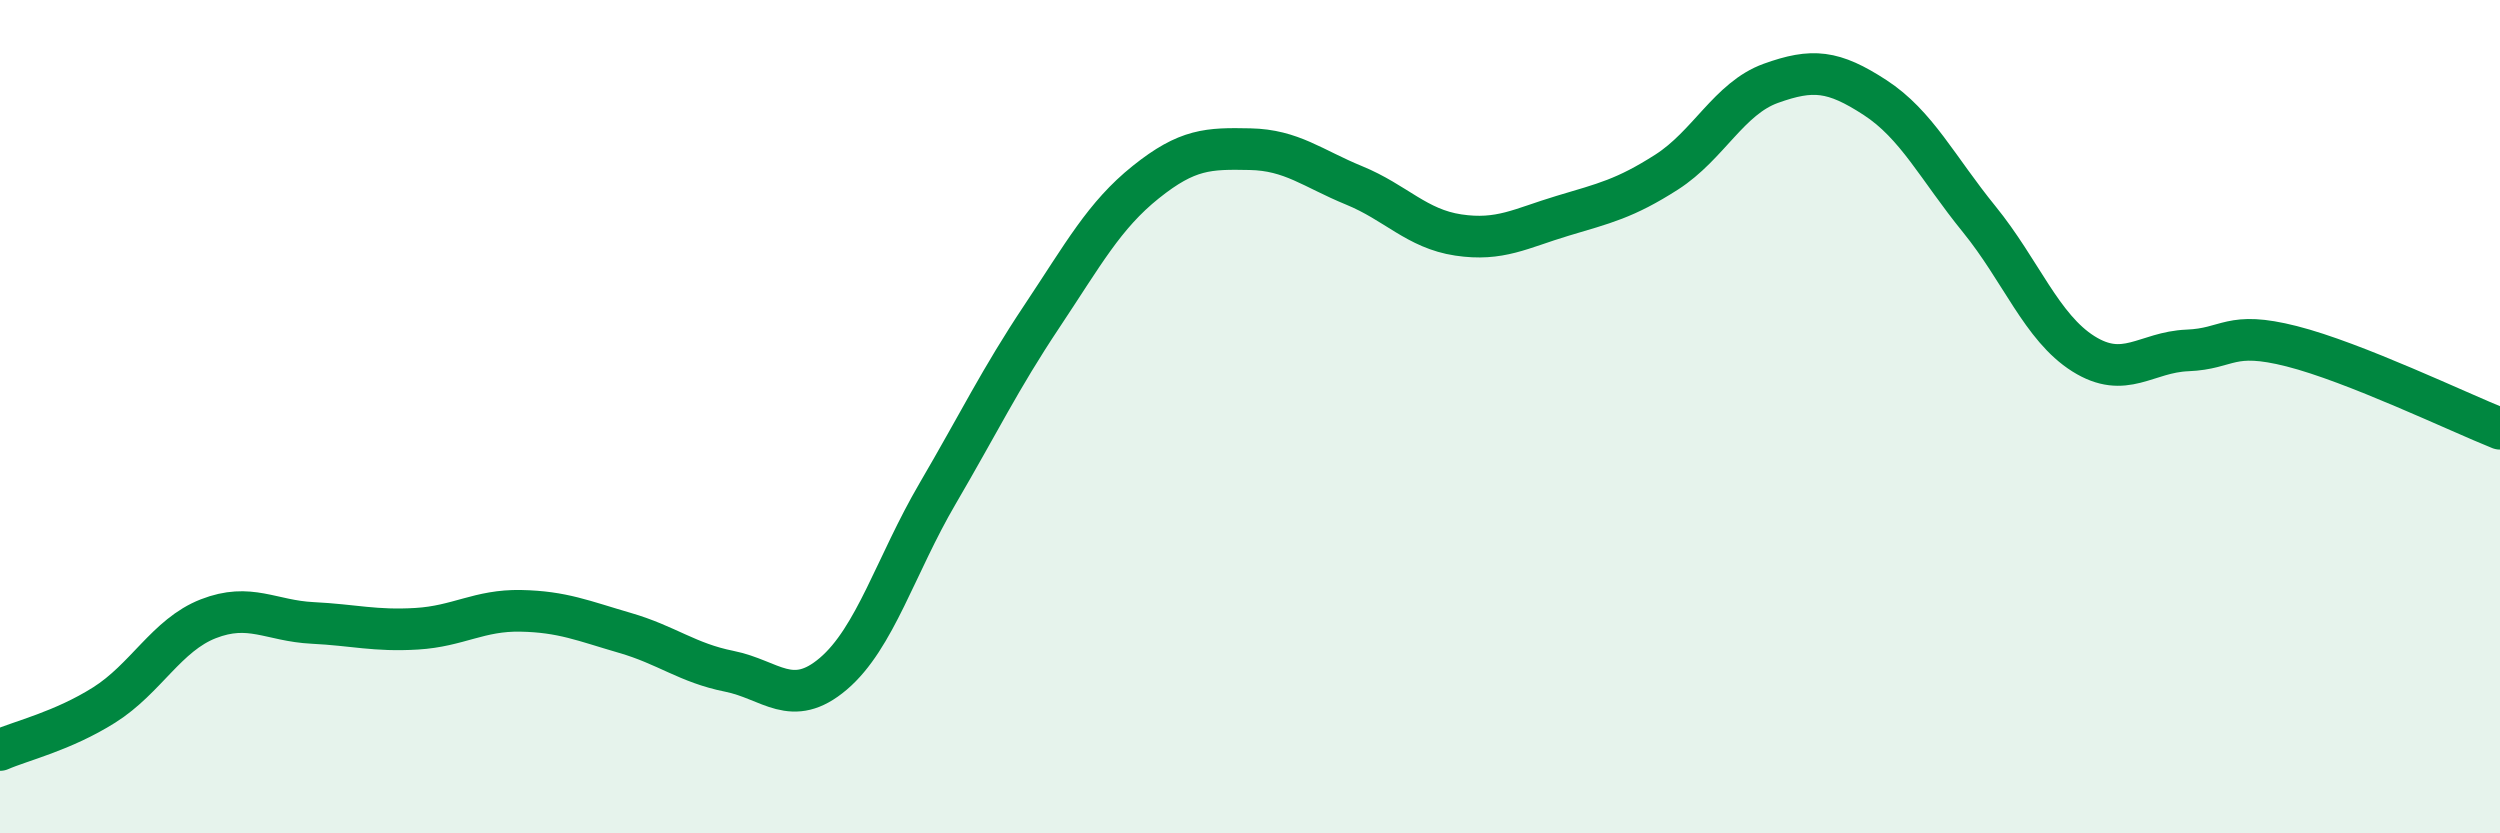
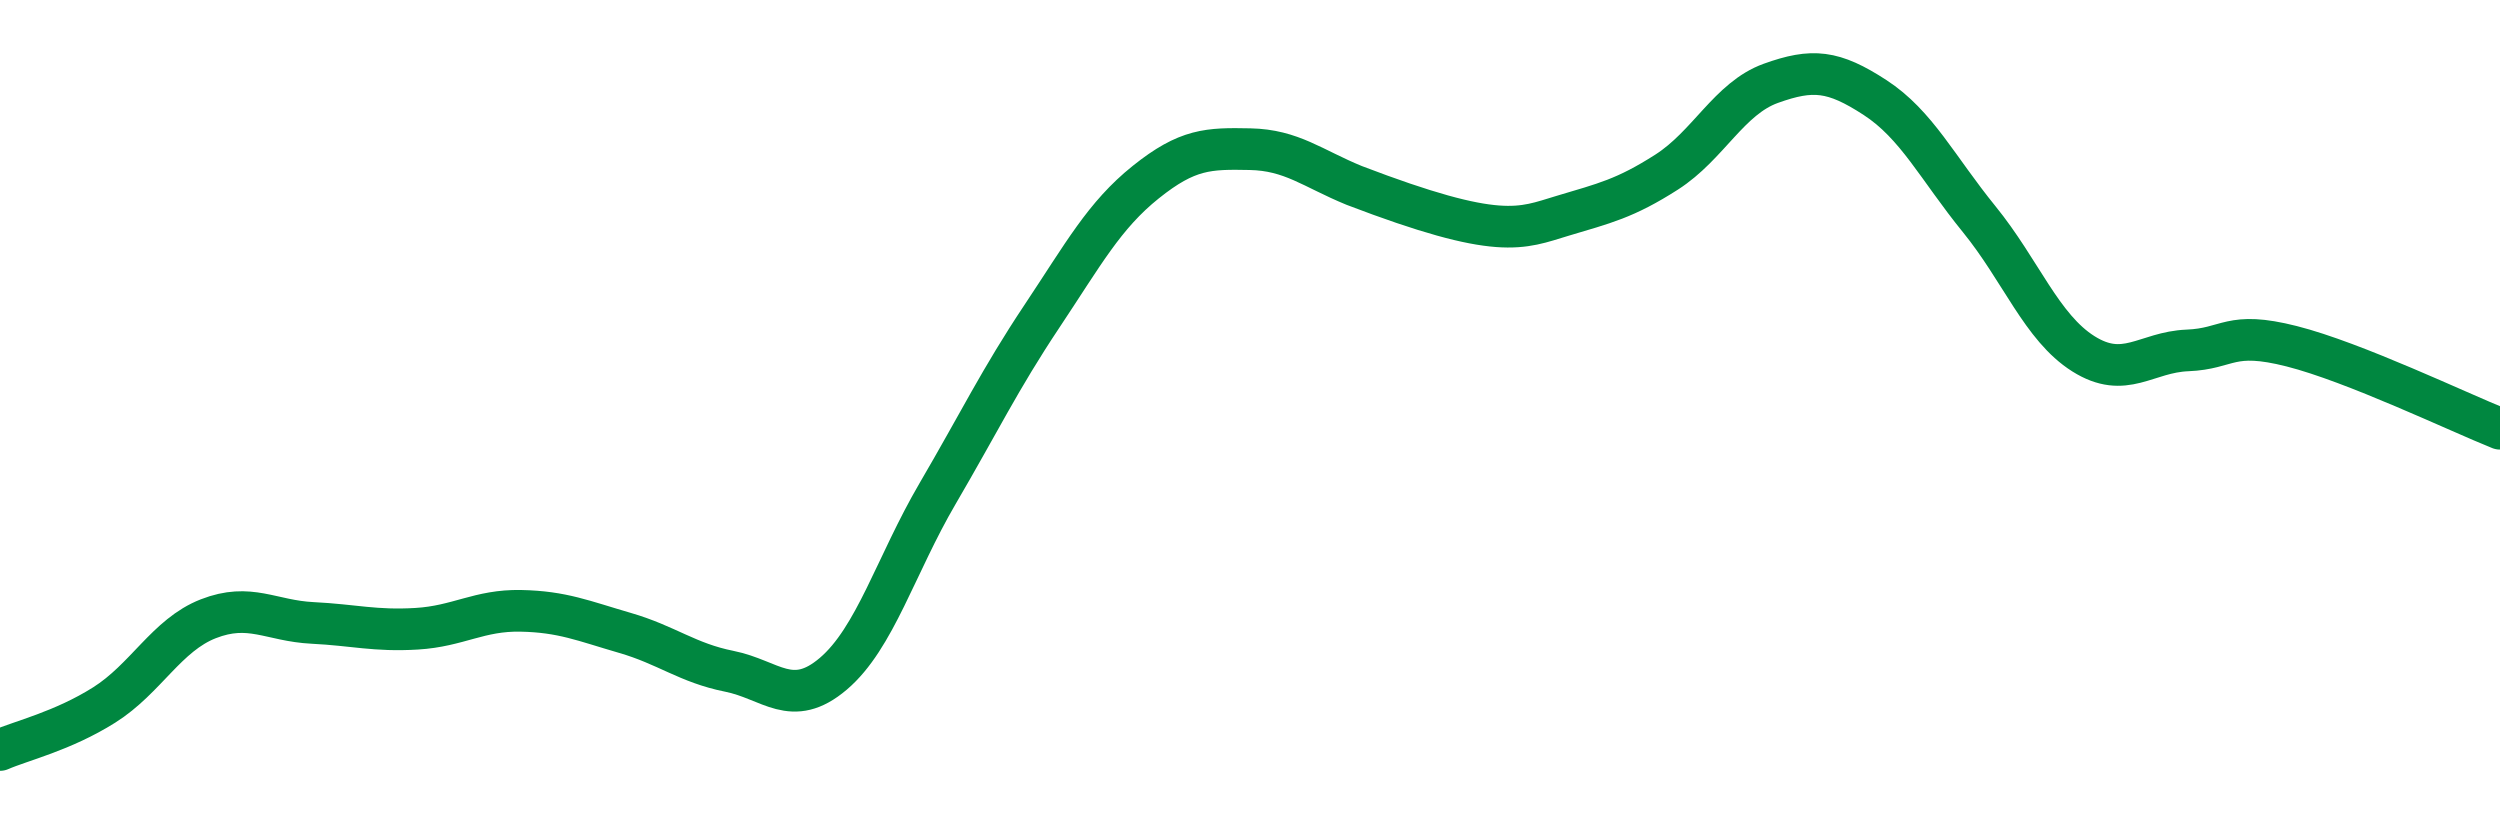
<svg xmlns="http://www.w3.org/2000/svg" width="60" height="20" viewBox="0 0 60 20">
-   <path d="M 0,18 C 0.5,17.78 1.5,17.55 2.5,16.92 C 3.5,16.29 4,15.24 5,14.85 C 6,14.46 6.5,14.9 7.5,14.95 C 8.5,15 9,15.15 10,15.09 C 11,15.03 11.5,14.64 12.5,14.66 C 13.5,14.68 14,14.9 15,15.19 C 16,15.48 16.5,15.91 17.5,16.11 C 18.5,16.31 19,17.02 20,16.17 C 21,15.32 21.5,13.56 22.5,11.85 C 23.5,10.14 24,9.1 25,7.6 C 26,6.1 26.5,5.17 27.5,4.37 C 28.5,3.57 29,3.56 30,3.58 C 31,3.6 31.5,4.04 32.5,4.45 C 33.5,4.86 34,5.49 35,5.64 C 36,5.79 36.5,5.48 37.5,5.18 C 38.5,4.88 39,4.77 40,4.13 C 41,3.49 41.5,2.36 42.5,2 C 43.5,1.64 44,1.69 45,2.34 C 46,2.99 46.5,4.03 47.5,5.26 C 48.5,6.49 49,7.86 50,8.49 C 51,9.12 51.5,8.45 52.5,8.41 C 53.5,8.37 53.5,7.93 55,8.31 C 56.5,8.69 59,9.89 60,10.29L60 20L0 20Z" fill="#008740" opacity="0.1" stroke-linecap="round" stroke-linejoin="round" />
-   <path d="M 0,18 C 0.5,17.78 1.5,17.55 2.5,16.92 C 3.5,16.29 4,15.24 5,14.85 C 6,14.46 6.5,14.9 7.5,14.95 C 8.5,15 9,15.15 10,15.09 C 11,15.03 11.5,14.64 12.5,14.66 C 13.5,14.68 14,14.9 15,15.19 C 16,15.48 16.5,15.91 17.5,16.11 C 18.5,16.31 19,17.02 20,16.17 C 21,15.32 21.5,13.56 22.5,11.85 C 23.5,10.14 24,9.1 25,7.6 C 26,6.1 26.5,5.17 27.5,4.37 C 28.5,3.57 29,3.56 30,3.58 C 31,3.6 31.5,4.04 32.5,4.45 C 33.5,4.86 34,5.49 35,5.64 C 36,5.79 36.5,5.48 37.5,5.18 C 38.5,4.88 39,4.77 40,4.13 C 41,3.49 41.5,2.36 42.5,2 C 43.5,1.64 44,1.69 45,2.34 C 46,2.99 46.5,4.03 47.5,5.26 C 48.5,6.49 49,7.86 50,8.49 C 51,9.12 51.5,8.45 52.5,8.41 C 53.5,8.37 53.5,7.93 55,8.31 C 56.5,8.69 59,9.89 60,10.29" stroke="#008740" stroke-width="1" fill="none" stroke-linecap="round" stroke-linejoin="round" />
+   <path d="M 0,18 C 0.5,17.78 1.5,17.55 2.5,16.92 C 3.5,16.29 4,15.24 5,14.85 C 6,14.46 6.5,14.9 7.5,14.95 C 8.5,15 9,15.15 10,15.09 C 11,15.03 11.5,14.64 12.5,14.66 C 13.5,14.68 14,14.9 15,15.19 C 16,15.48 16.5,15.91 17.5,16.11 C 18.5,16.31 19,17.02 20,16.17 C 21,15.32 21.5,13.56 22.5,11.85 C 23.5,10.14 24,9.1 25,7.6 C 26,6.1 26.5,5.17 27.5,4.37 C 28.5,3.57 29,3.56 30,3.58 C 31,3.6 31.5,4.04 32.5,4.45 C 36,5.79 36.5,5.48 37.5,5.18 C 38.5,4.88 39,4.77 40,4.13 C 41,3.49 41.5,2.36 42.5,2 C 43.5,1.64 44,1.69 45,2.34 C 46,2.99 46.5,4.03 47.5,5.26 C 48.5,6.49 49,7.86 50,8.49 C 51,9.12 51.5,8.45 52.5,8.41 C 53.5,8.37 53.5,7.93 55,8.31 C 56.5,8.69 59,9.89 60,10.29" stroke="#008740" stroke-width="1" fill="none" stroke-linecap="round" stroke-linejoin="round" />
</svg>